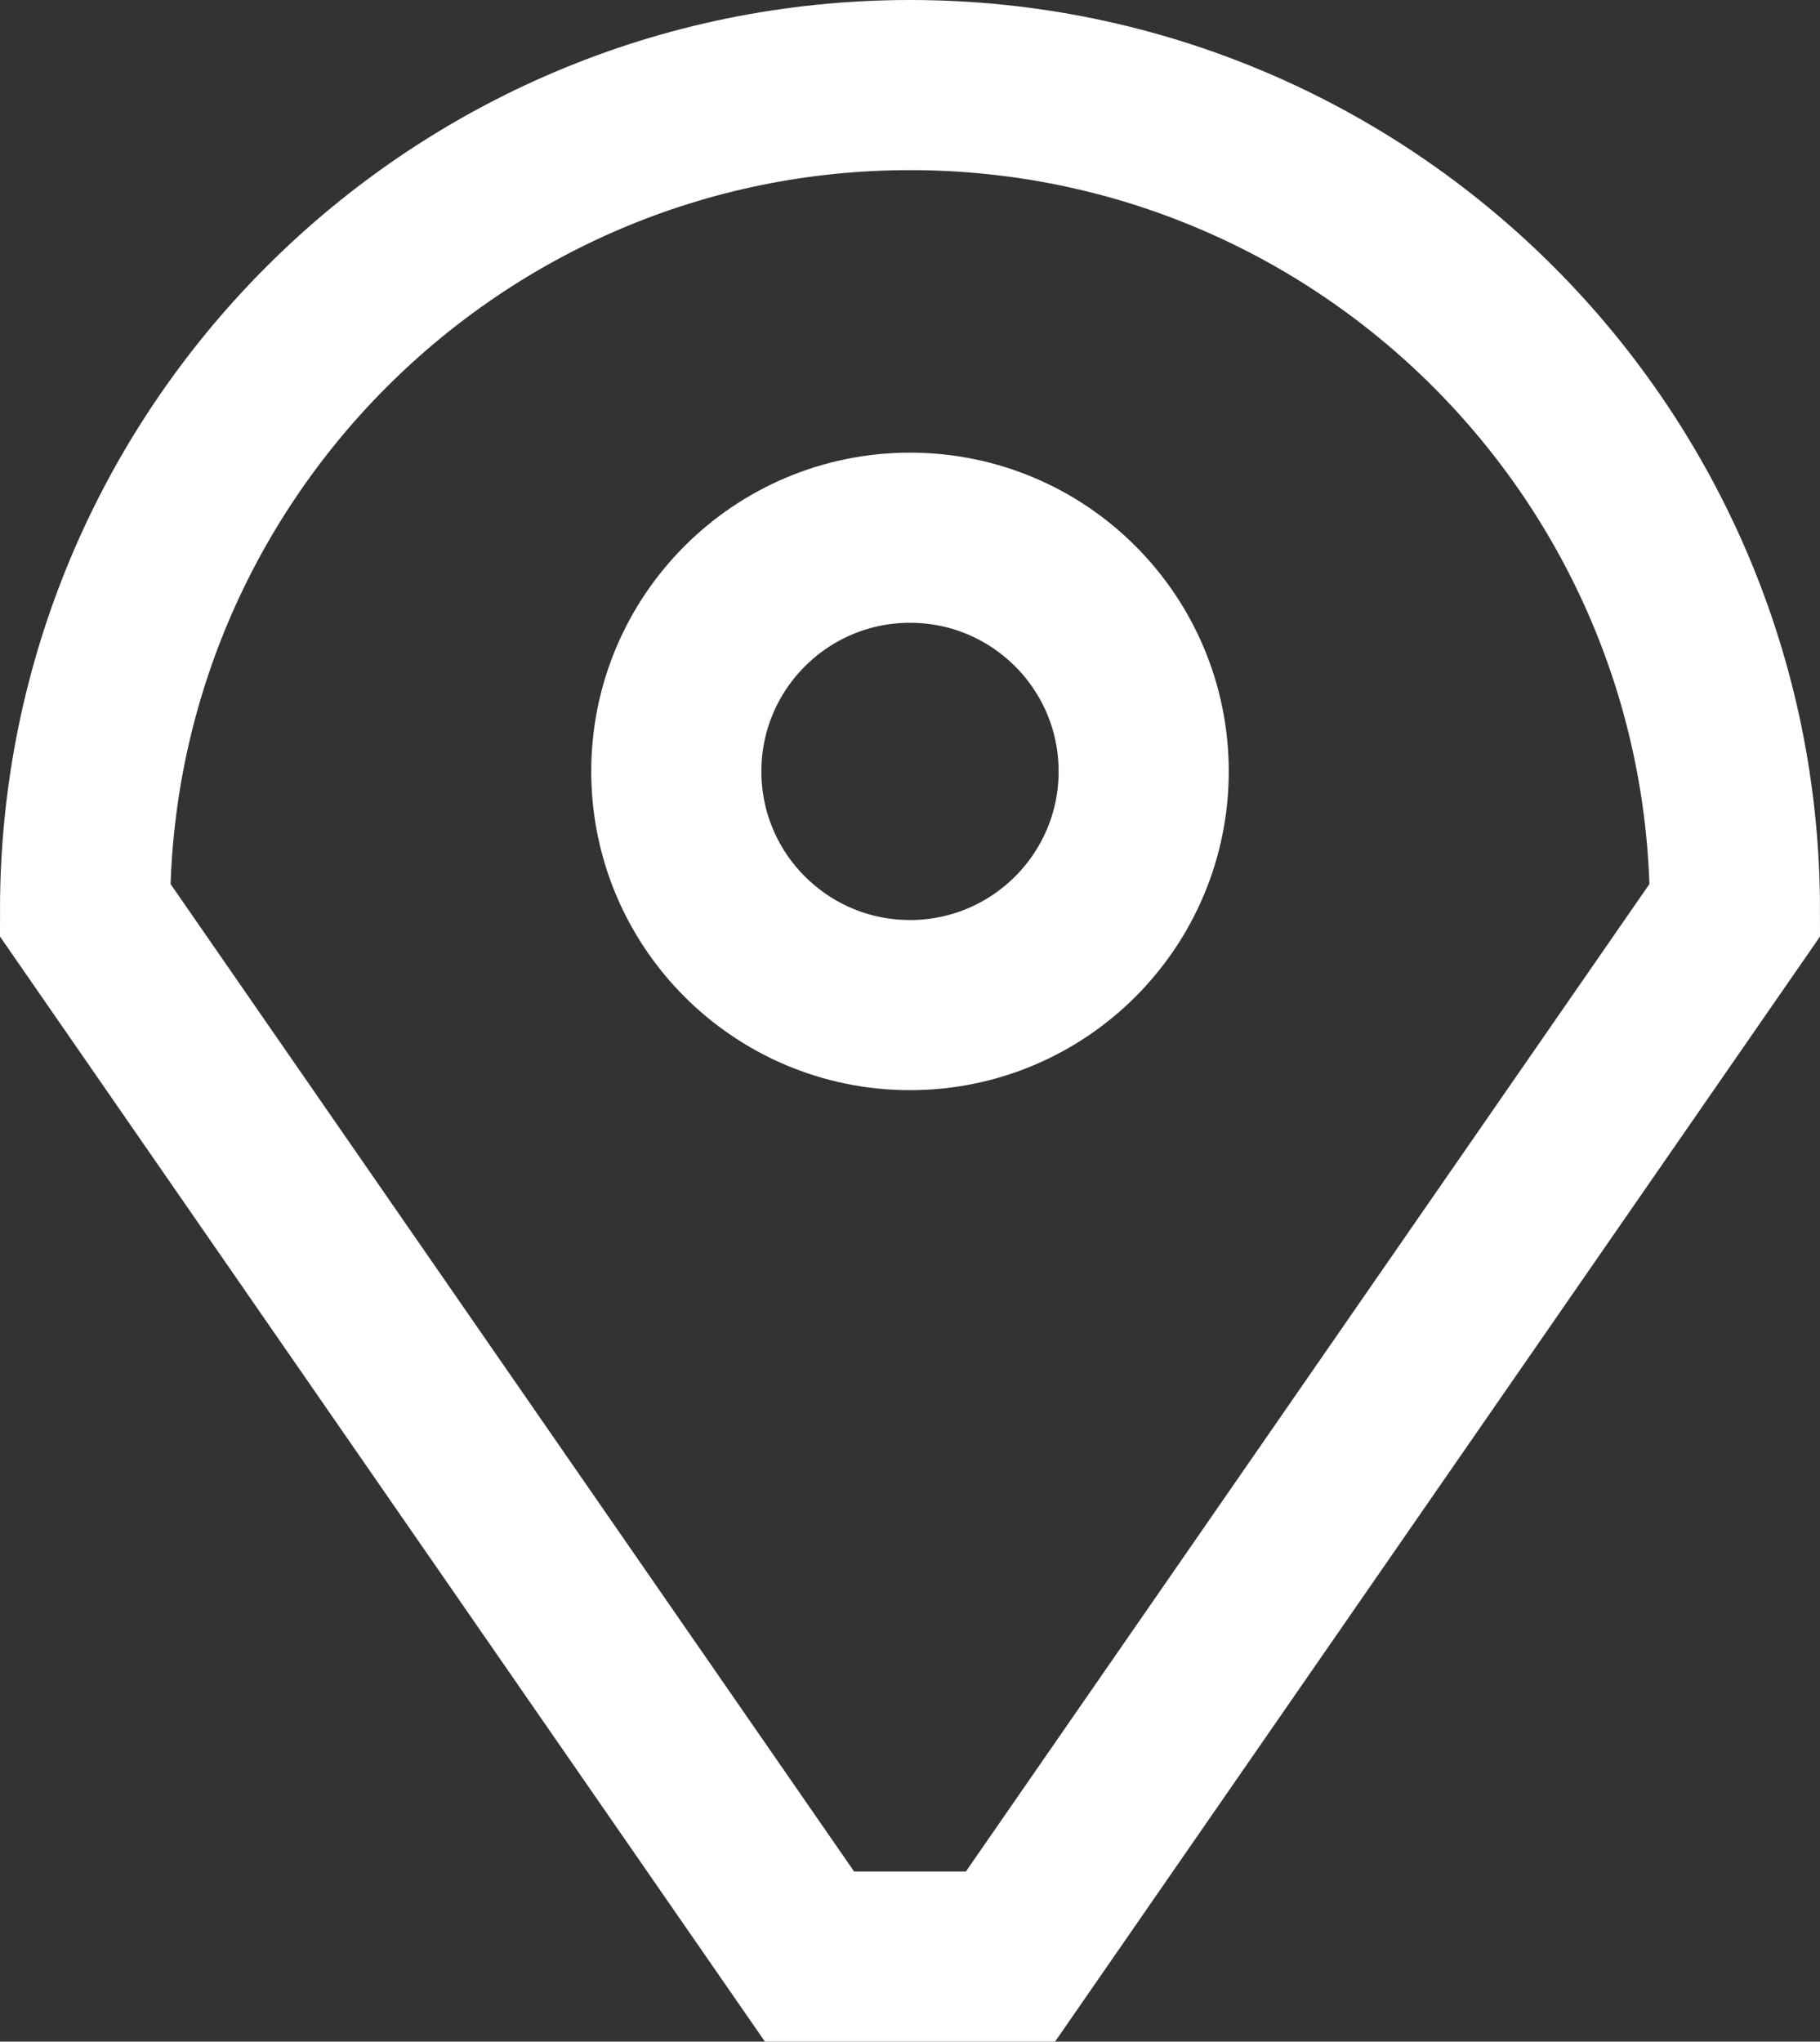
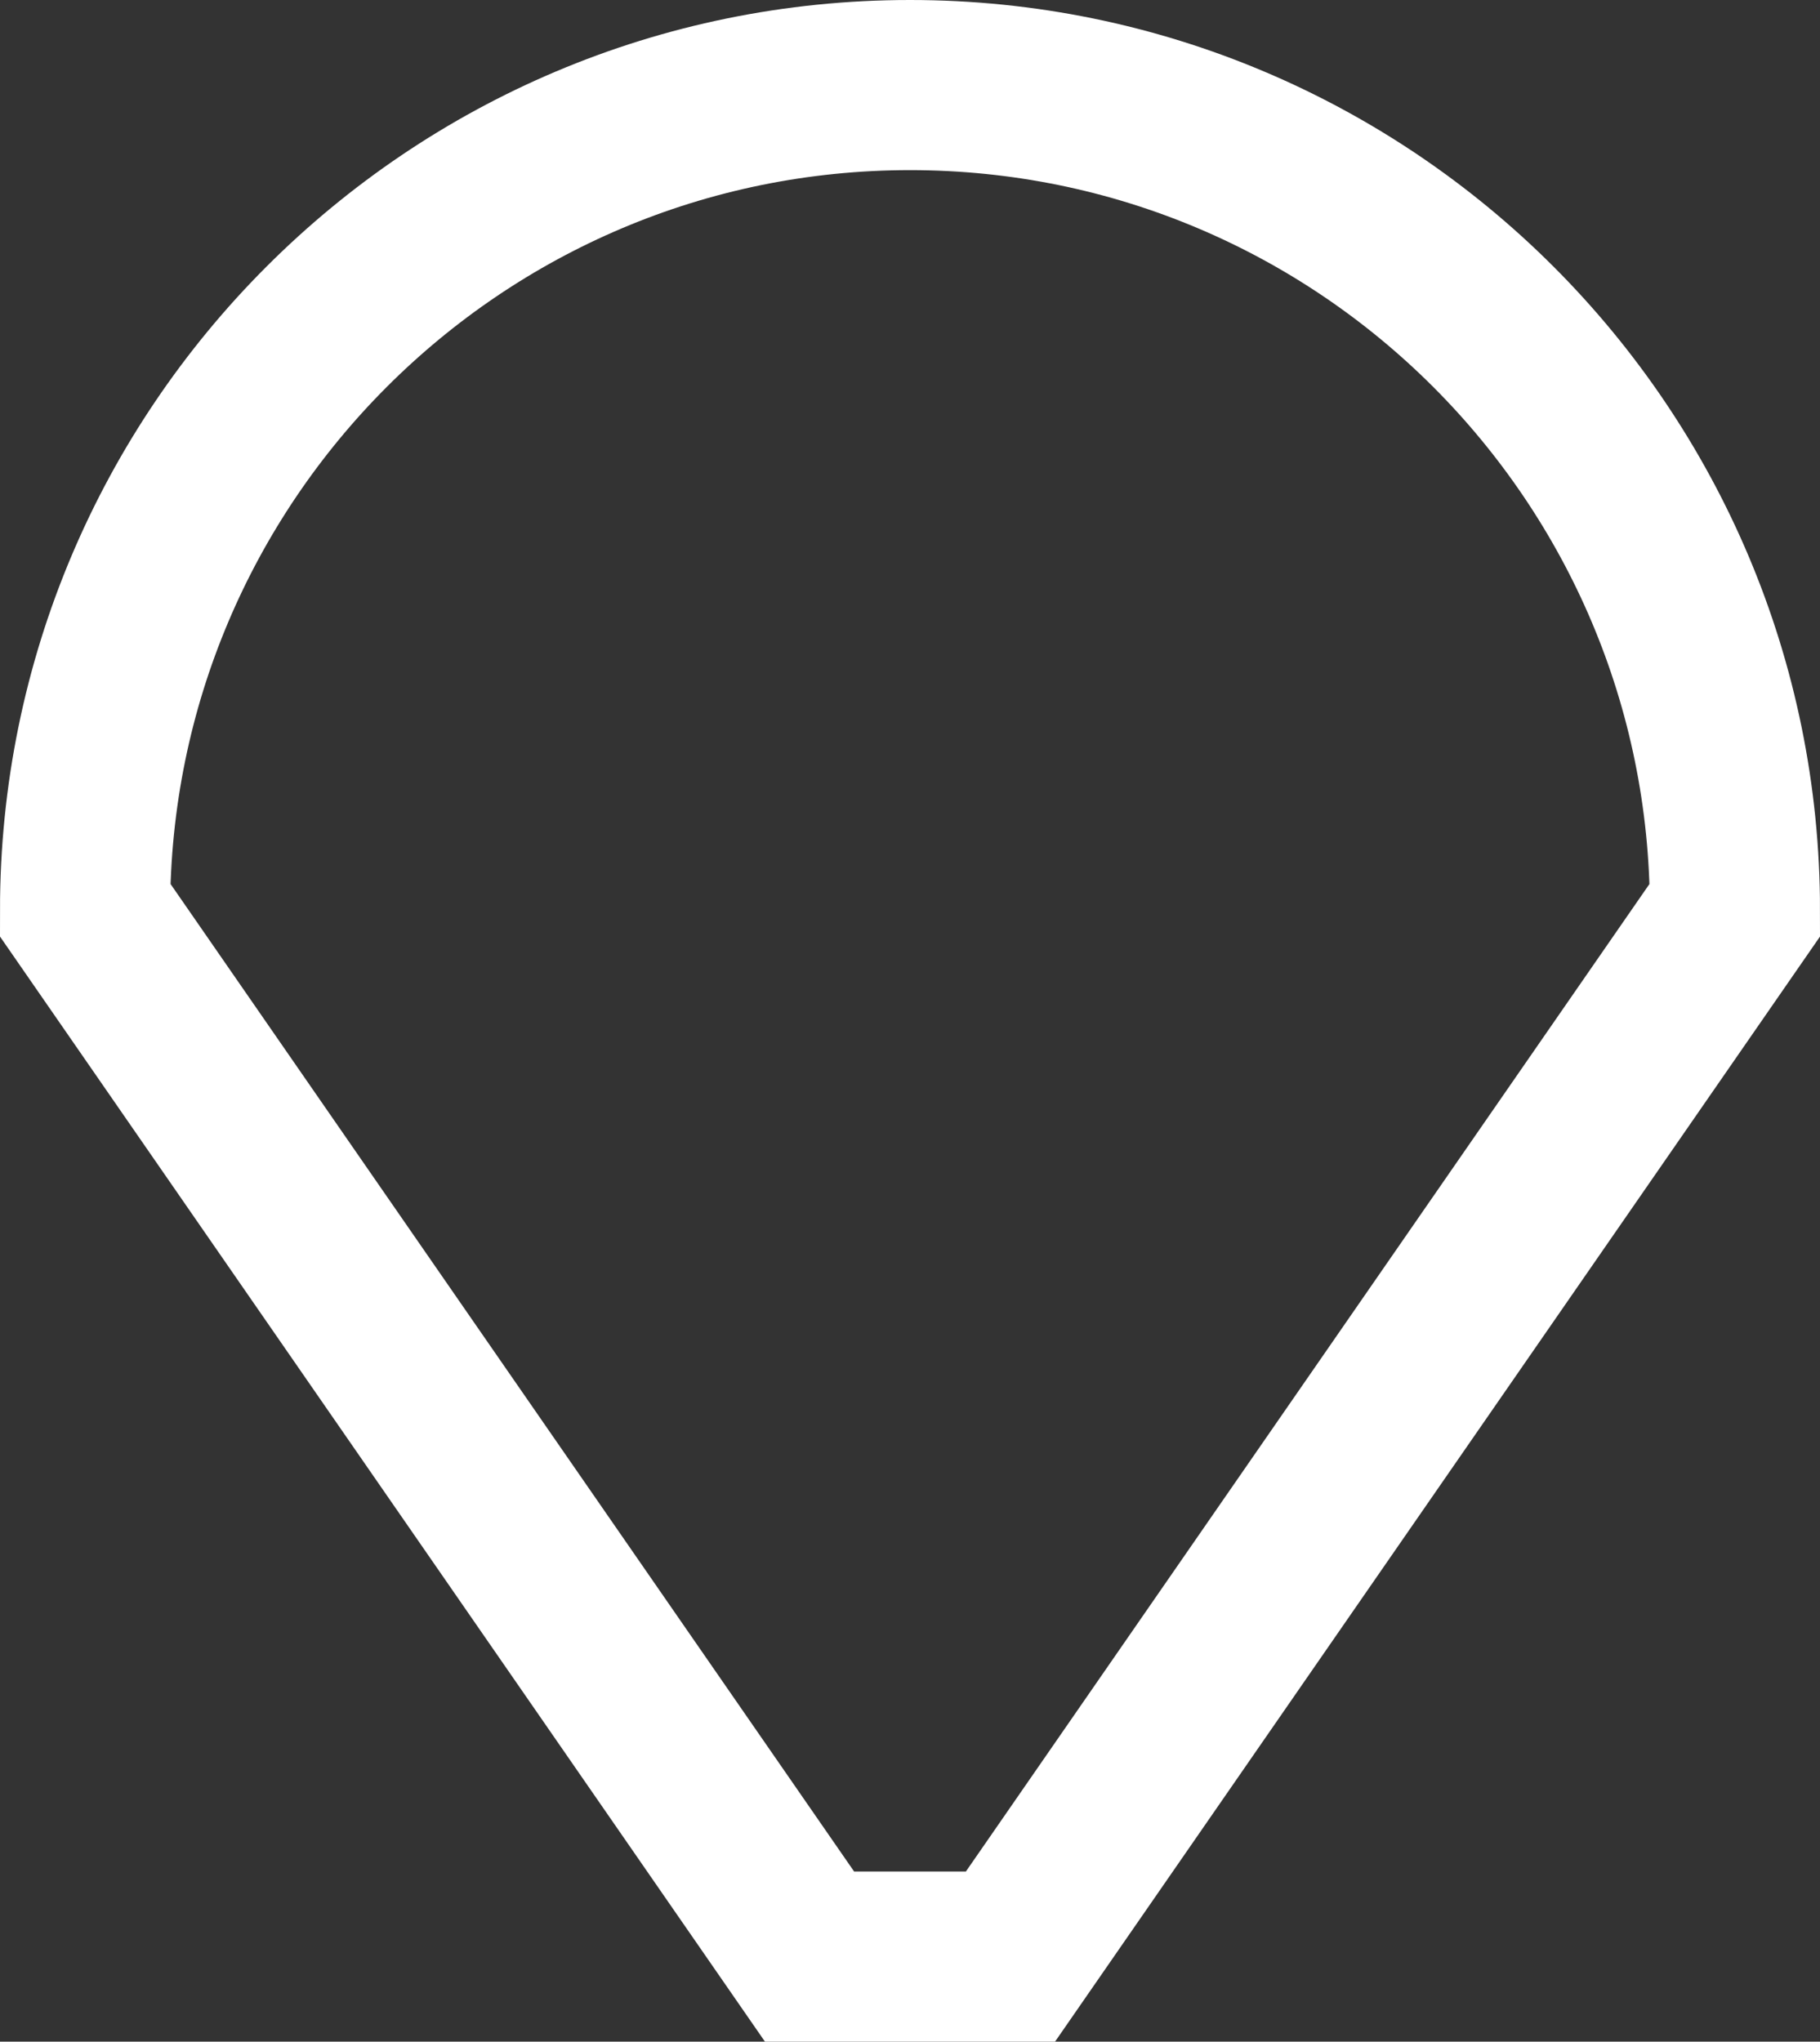
<svg xmlns="http://www.w3.org/2000/svg" id="_レイヤー_1" data-name="レイヤー 1" version="1.1" viewBox="0 0 21.394 24">
  <rect x="0" y="0" width="21.394" height="24" fill="#333333" stroke="none" />
  <defs>
    <style>
      .cls-1 {
        fill: none;
        stroke: #fff;
        stroke-miterlimit: 10;
        stroke-width: 2px;
      }
    </style>
  </defs>
-   <path class="cls-1" d="M1,10.697C1,5.342,5.342,1,10.697,1s9.697,4.342,9.697,9.697l-8.516,12.303h-2.362L1,10.697Z" />
-   <circle class="cls-1" cx="10.697" cy="9.068" r="2.747" />
+   <path class="cls-1" d="M1,10.697C1,5.342,5.342,1,10.697,1s9.697,4.342,9.697,9.697l-8.516,12.303h-2.362Z" />
</svg>